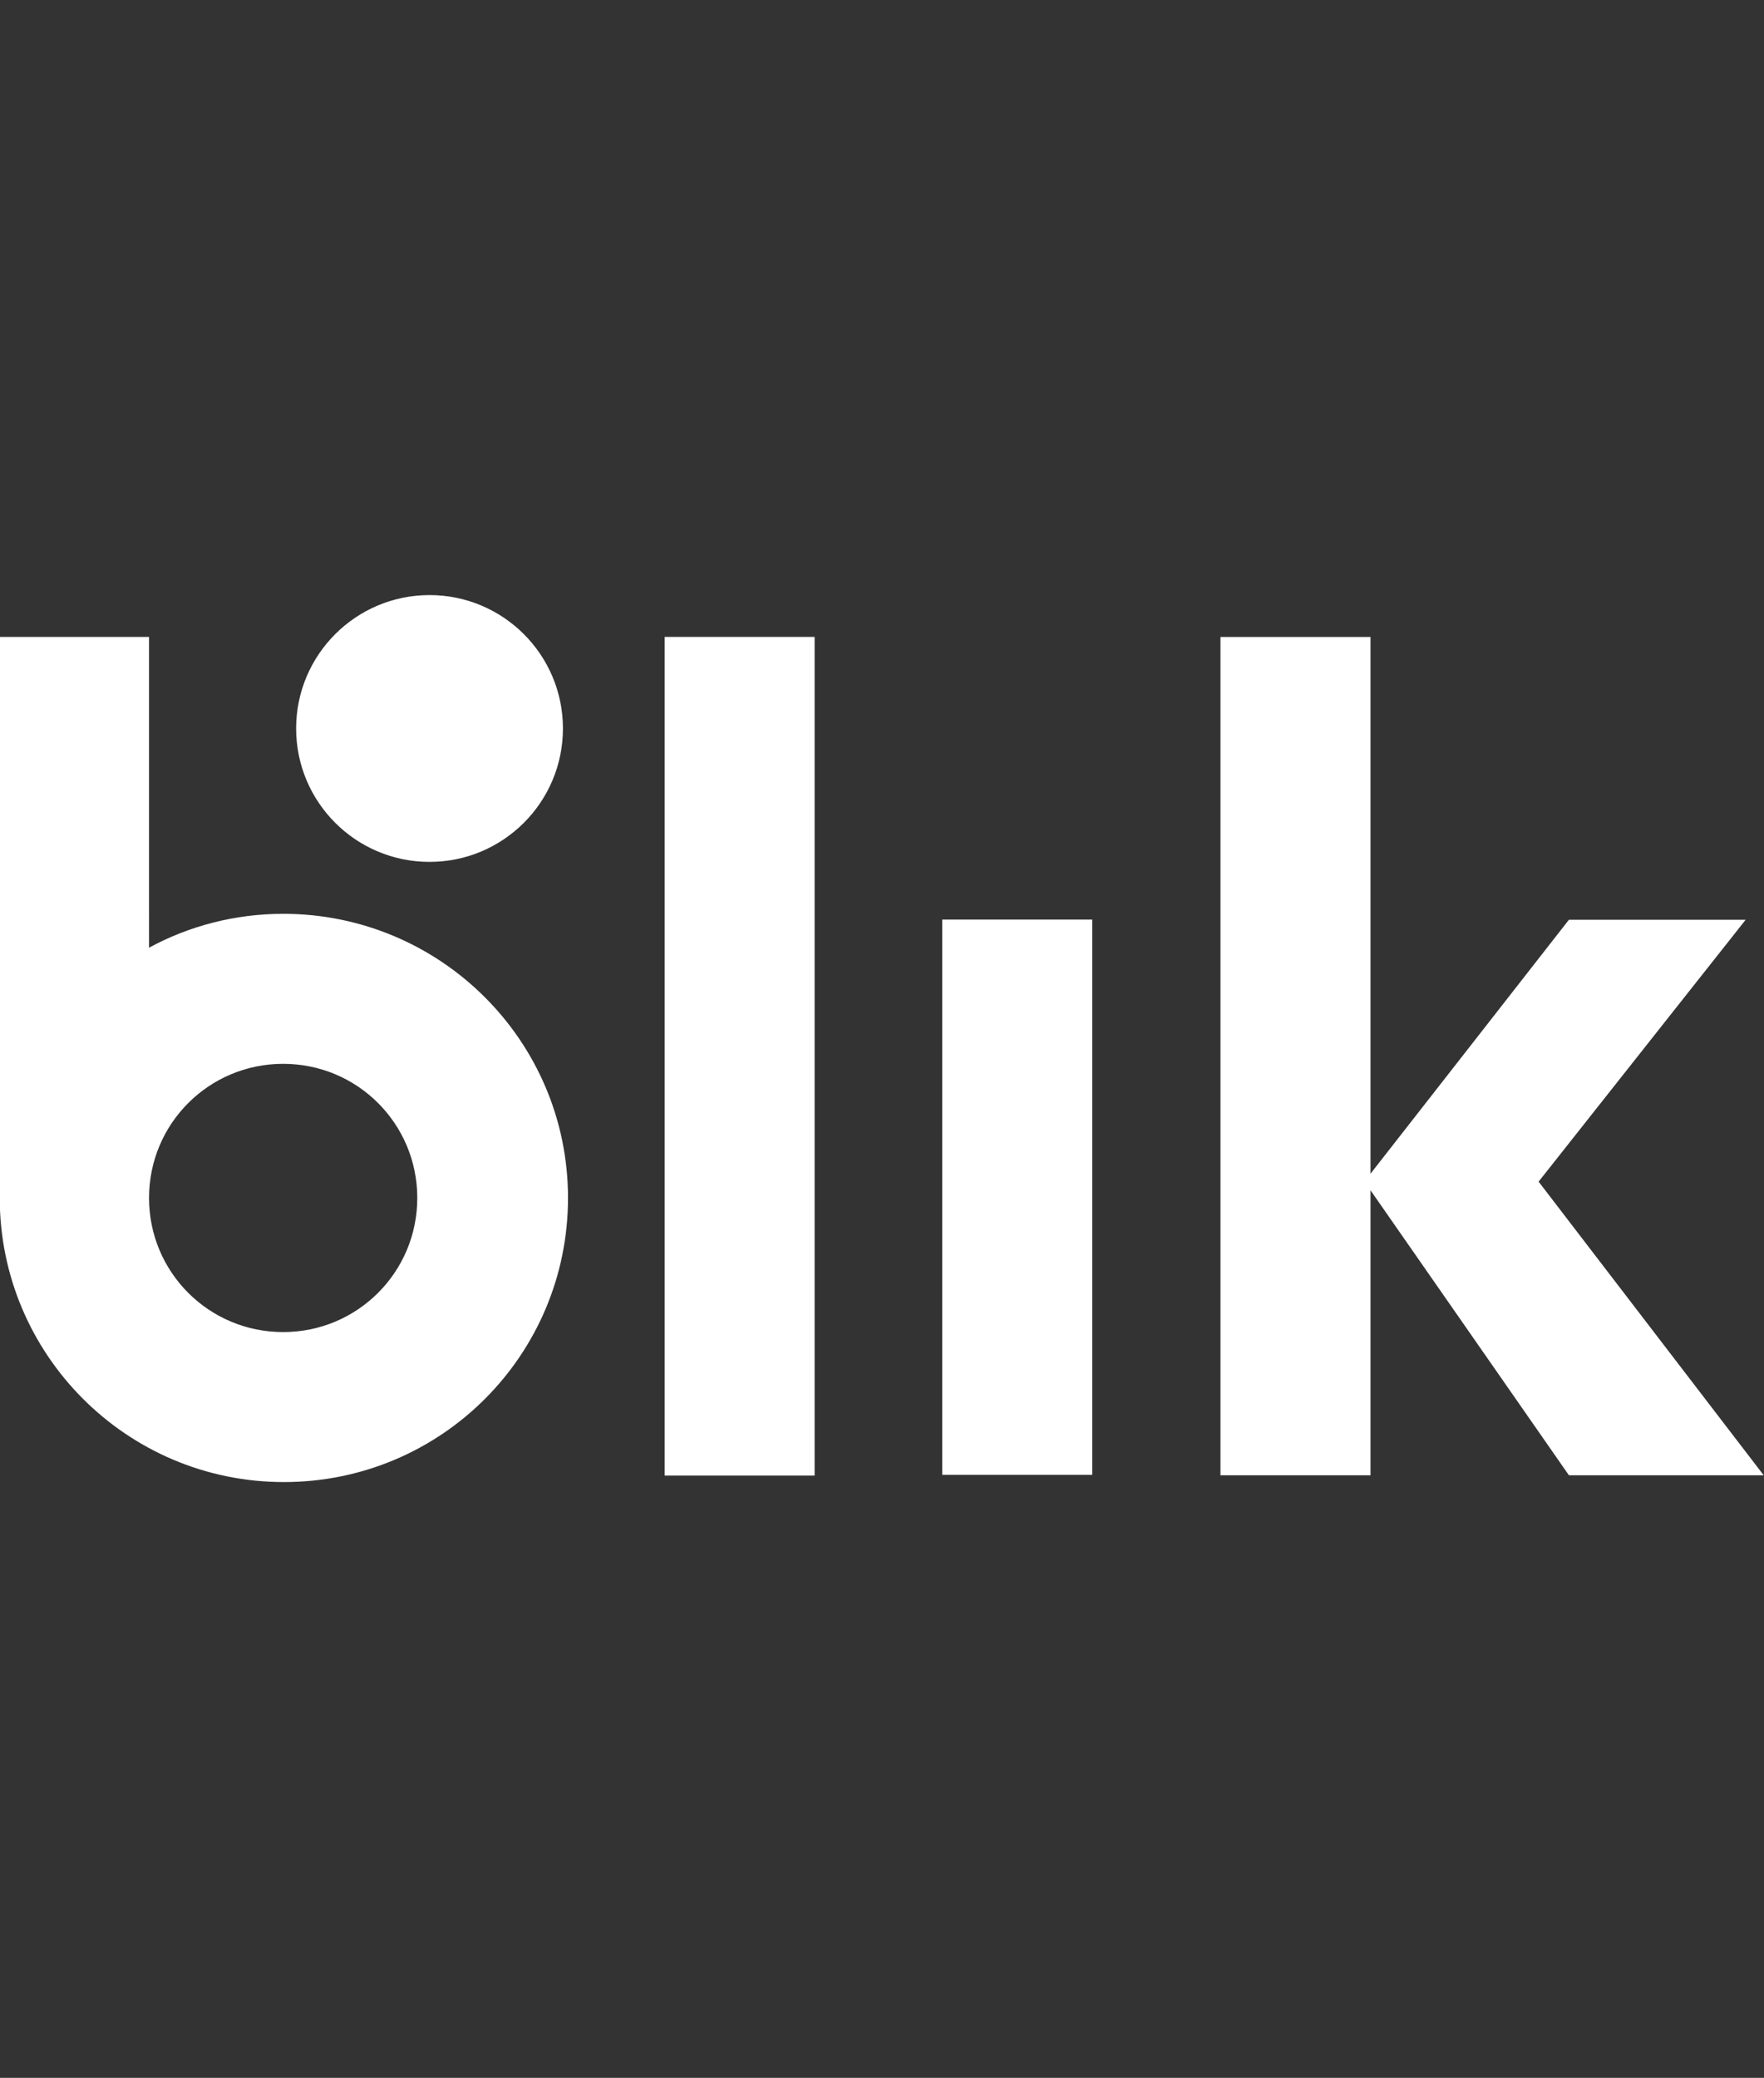
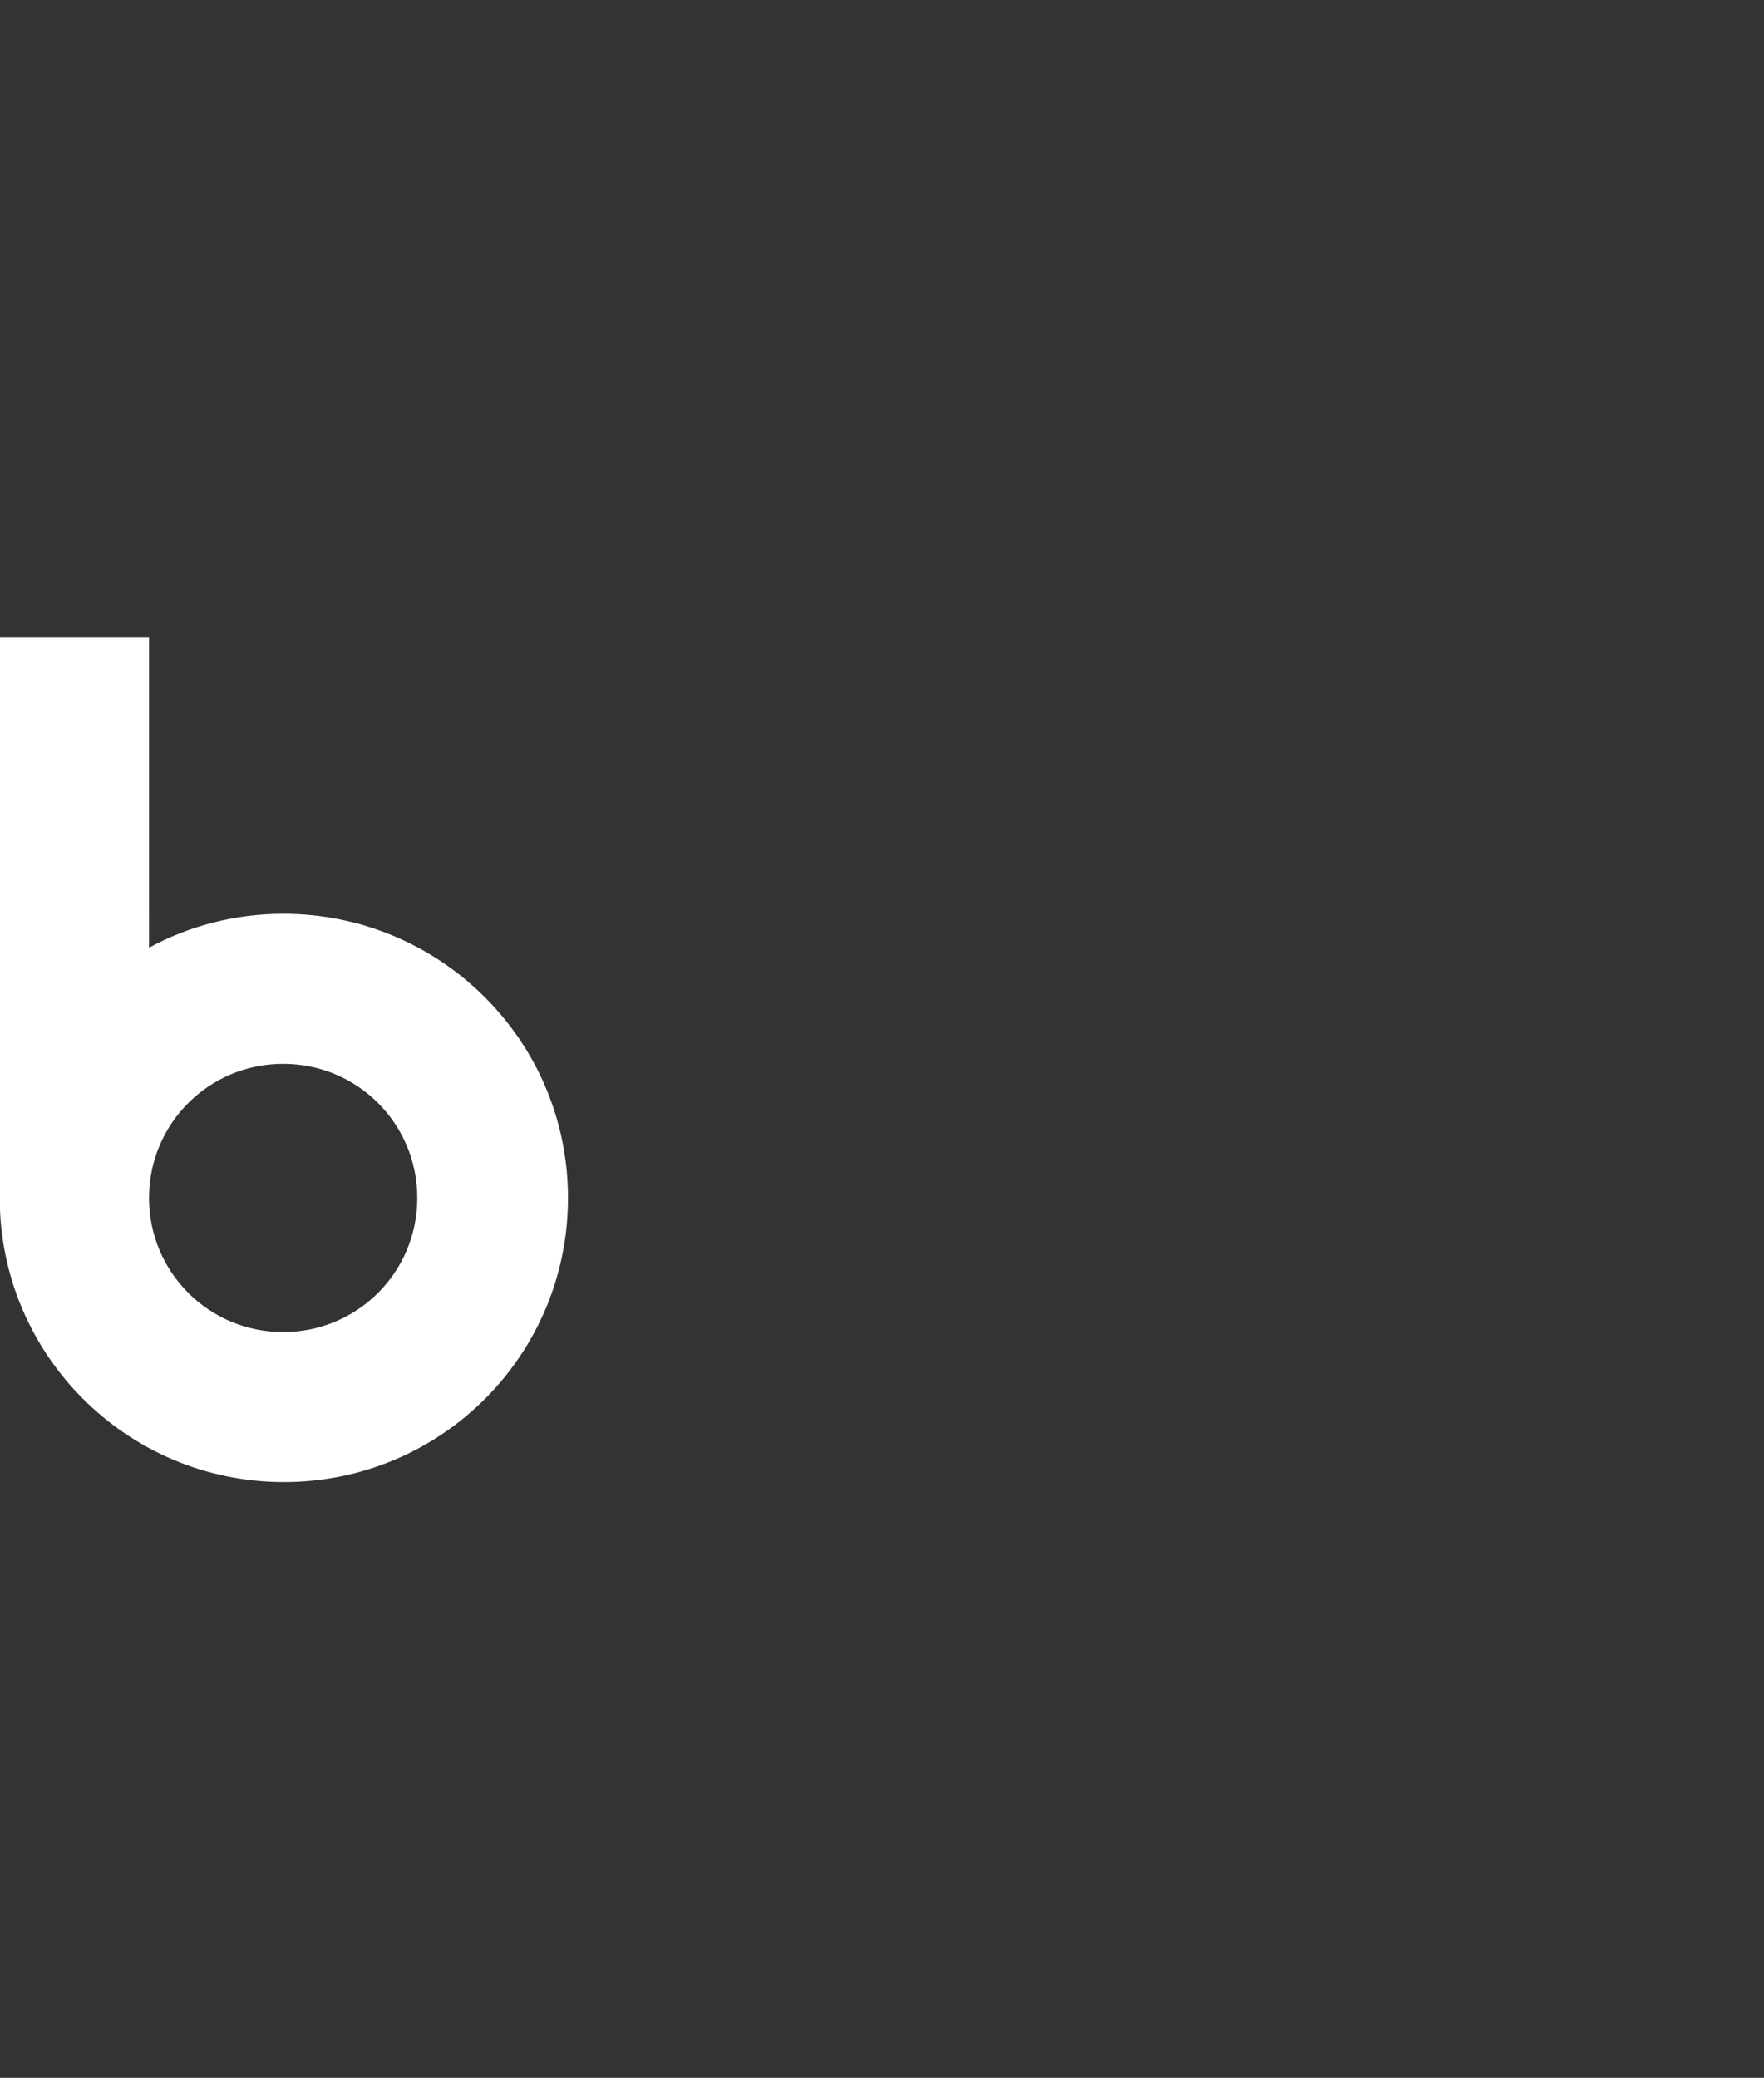
<svg xmlns="http://www.w3.org/2000/svg" xmlns:ns1="http://sodipodi.sourceforge.net/DTD/sodipodi-0.dtd" xmlns:ns2="http://www.inkscape.org/namespaces/inkscape" version="1.1" x="0px" y="0px" viewBox="0 0 81.5 96" enable-background="new 0 0 306 161" xml:space="preserve" id="svg2" ns1:docname="blik.svg" ns2:version="1.4.2 (f4327f4, 2025-05-13)" width="81.5" height="96">
  <rect x="0" y="0" width="81.5" height="96" fill="#333333" stroke="none" />
  <defs id="defs2" />
  <ns1:namedview id="namedview2" pagecolor="#ffffff" bordercolor="#999999" borderopacity="1" ns2:showpageshadow="2" ns2:pageopacity="0" ns2:pagecheckerboard="0" ns2:deskcolor="#d1d1d1" ns2:zoom="2.8986928" ns2:cx="119.53664" ns2:cy="62.614431" ns2:window-width="1920" ns2:window-height="1009" ns2:window-x="-8" ns2:window-y="-8" ns2:window-maximized="1" ns2:current-layer="Warstwa_2" showgrid="false" />
  <g id="Warstwa_1" display="none" transform="translate(-33.8,-18.3)">
</g>
  <g id="Warstwa_2" transform="translate(-33.8,-18.3)">
    <g id="g1" transform="matrix(0.683,0,0,0.683,10.703,33.295)">
-       <rect x="78.776" y="21.129" fill="#ffffff" width="10.146" height="56.732" id="rect1" style="stroke-width:0.488" />
-       <rect x="97.556" y="40.251" fill="#ffffff" width="10.146" height="37.561" id="rect2" style="stroke-width:0.488" />
-       <polygon fill="#ffffff" points="223.8,24.1 203,24.1 203,140.3 223.8,140.3 223.8,100.8 251.3,140.3 278.3,140.3 247.1,99.6 275.8,63.3 251.3,63.3 223.8,98.5 " id="polygon2" transform="matrix(0.488,0,0,0.488,17.312,9.373)" />
      <path fill="#ffffff" d="m 52.971,39.861 c -3.268,0 -6.39,0.829 -9.073,2.293 V 21.129 H 33.8 v 37.951 c 0,10.585 8.585,19.22 19.22,19.22 10.634,0 19.22,-8.585 19.22,-19.22 0,-10.634 -8.634,-19.22 -19.268,-19.22 z m 0,28.293 c -5.024,0 -9.073,-4.049 -9.073,-9.073 0,-5.024 4.049,-9.073 9.073,-9.073 5.024,0 9.073,4.049 9.073,9.073 0,5.024 -4.049,9.073 -9.073,9.073 z" id="path2" style="stroke-width:0.488" />
-       <circle fill="#F32026" cx="62.873" cy="27.324" r="9.024" id="circle2" style="fill:#ffffff;fill-opacity:1;stroke-width:0.488" />
    </g>
  </g>
</svg>